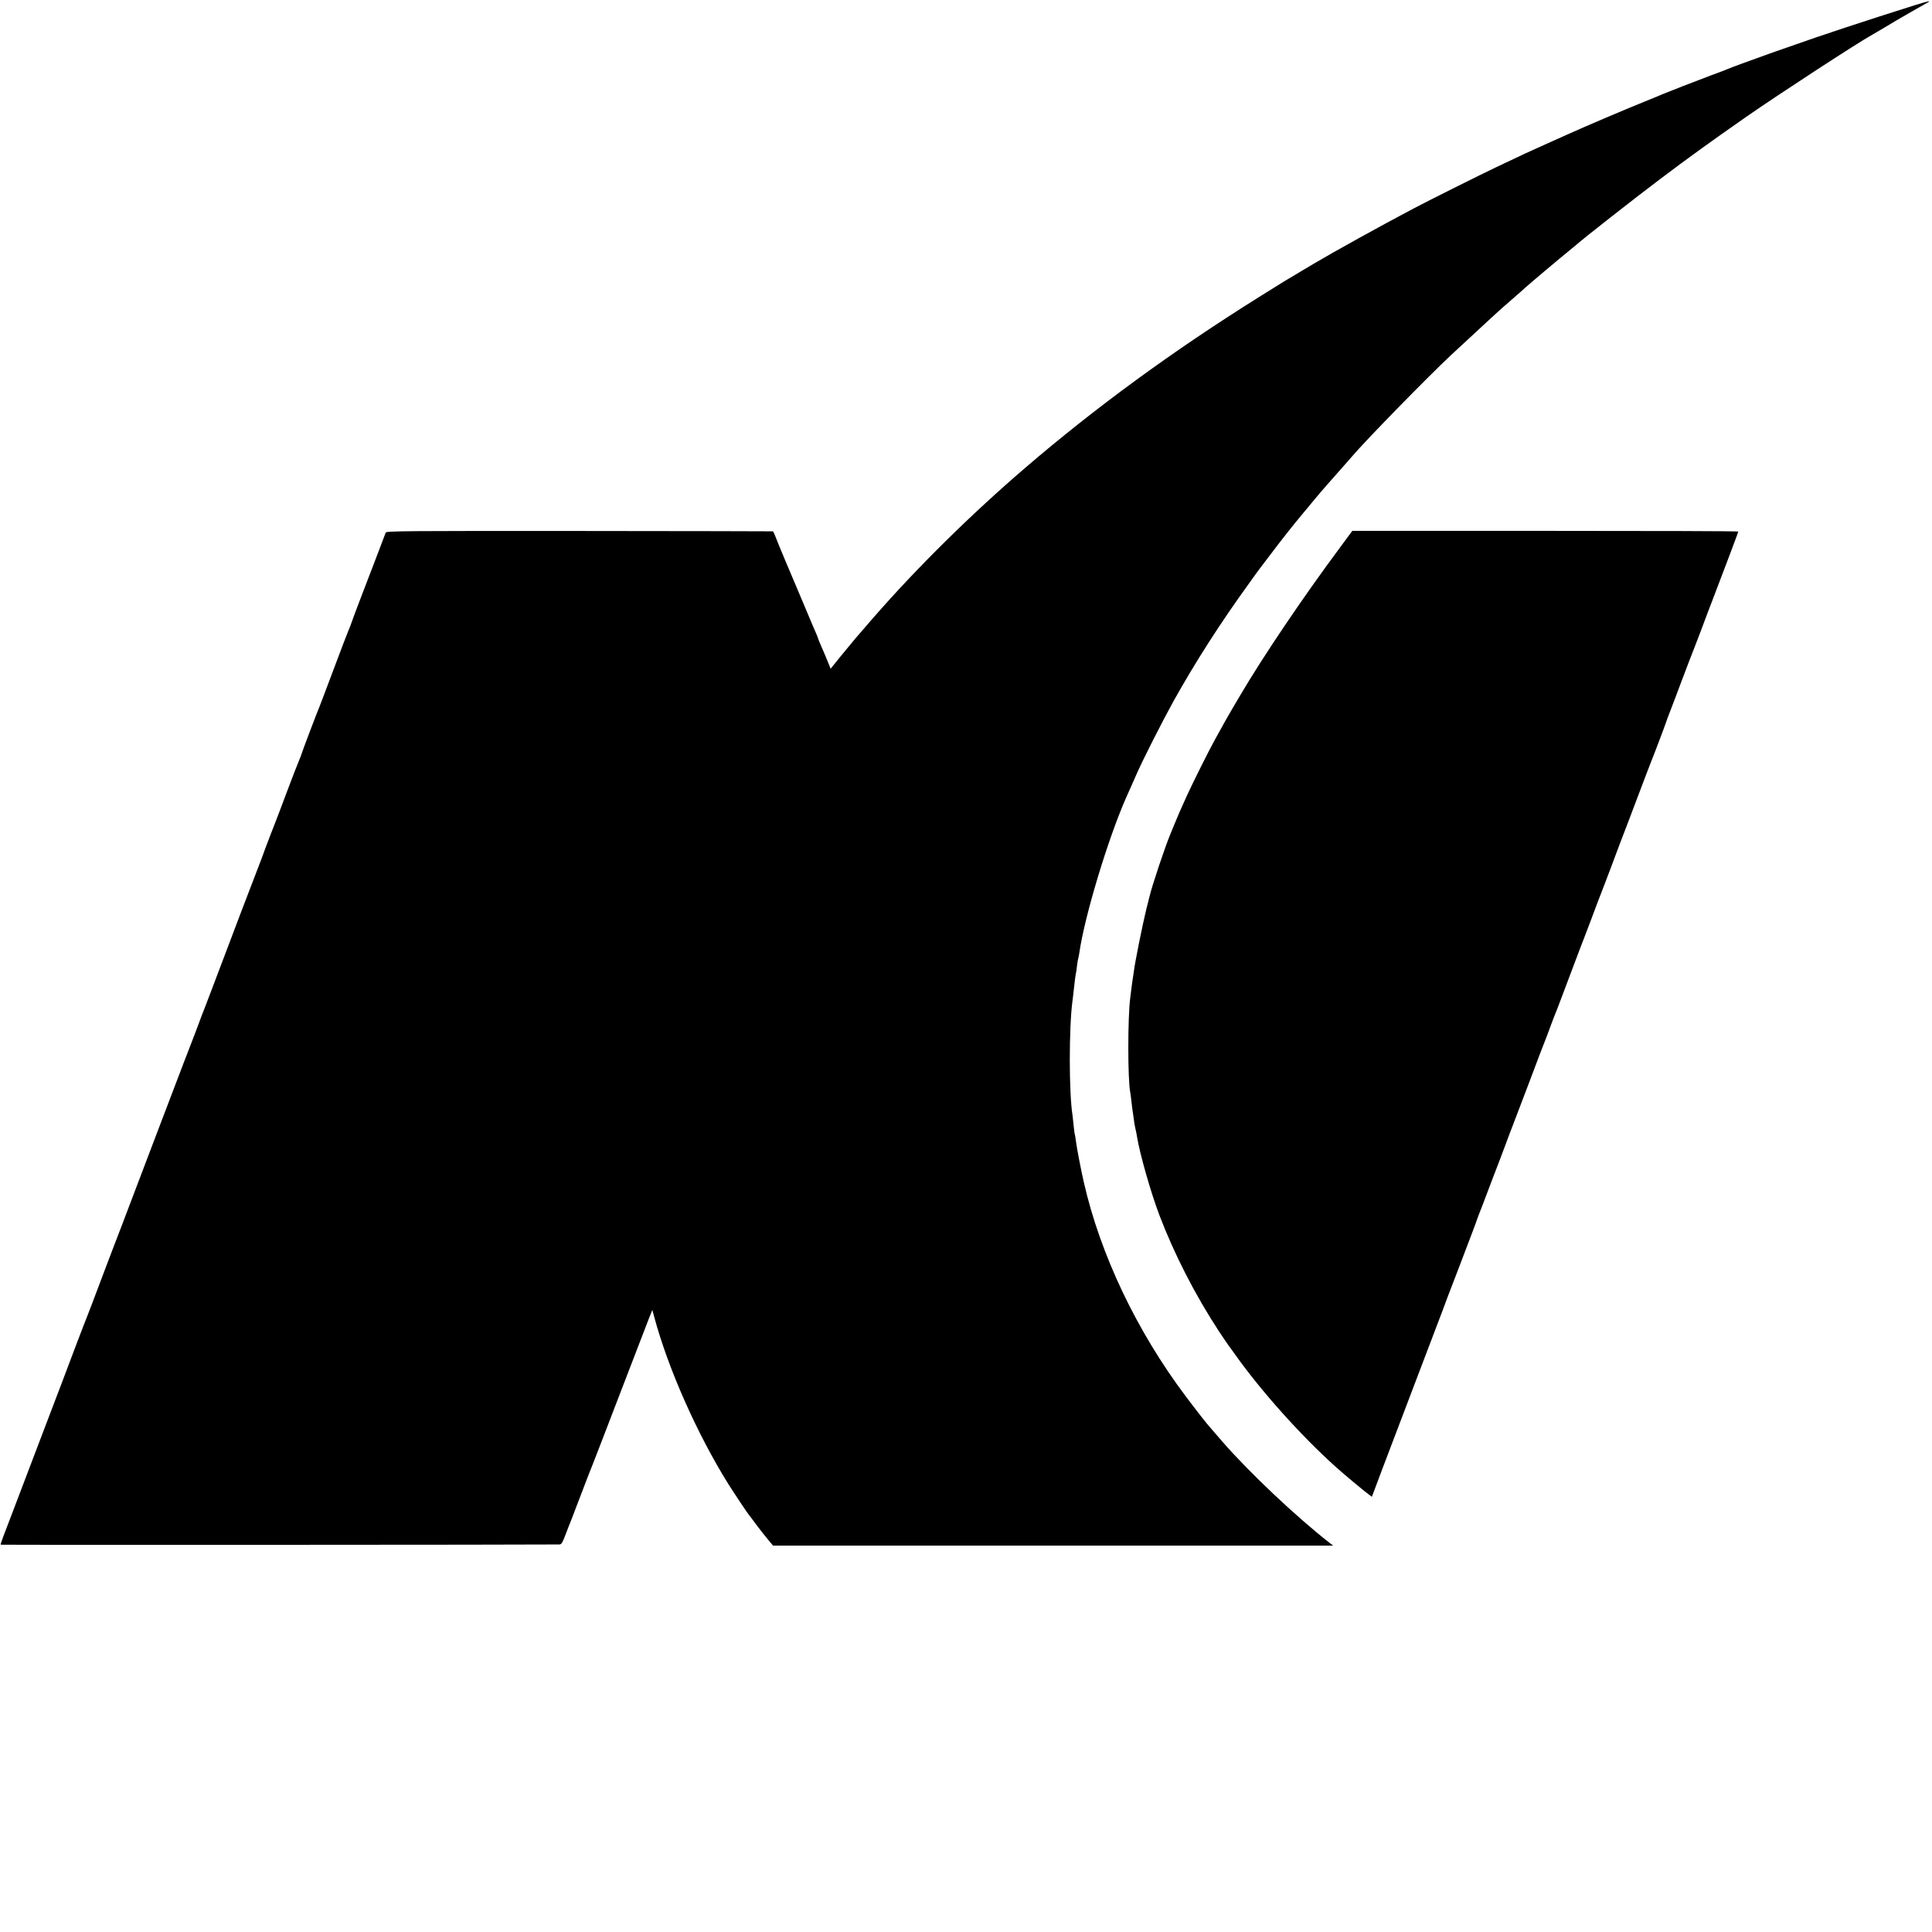
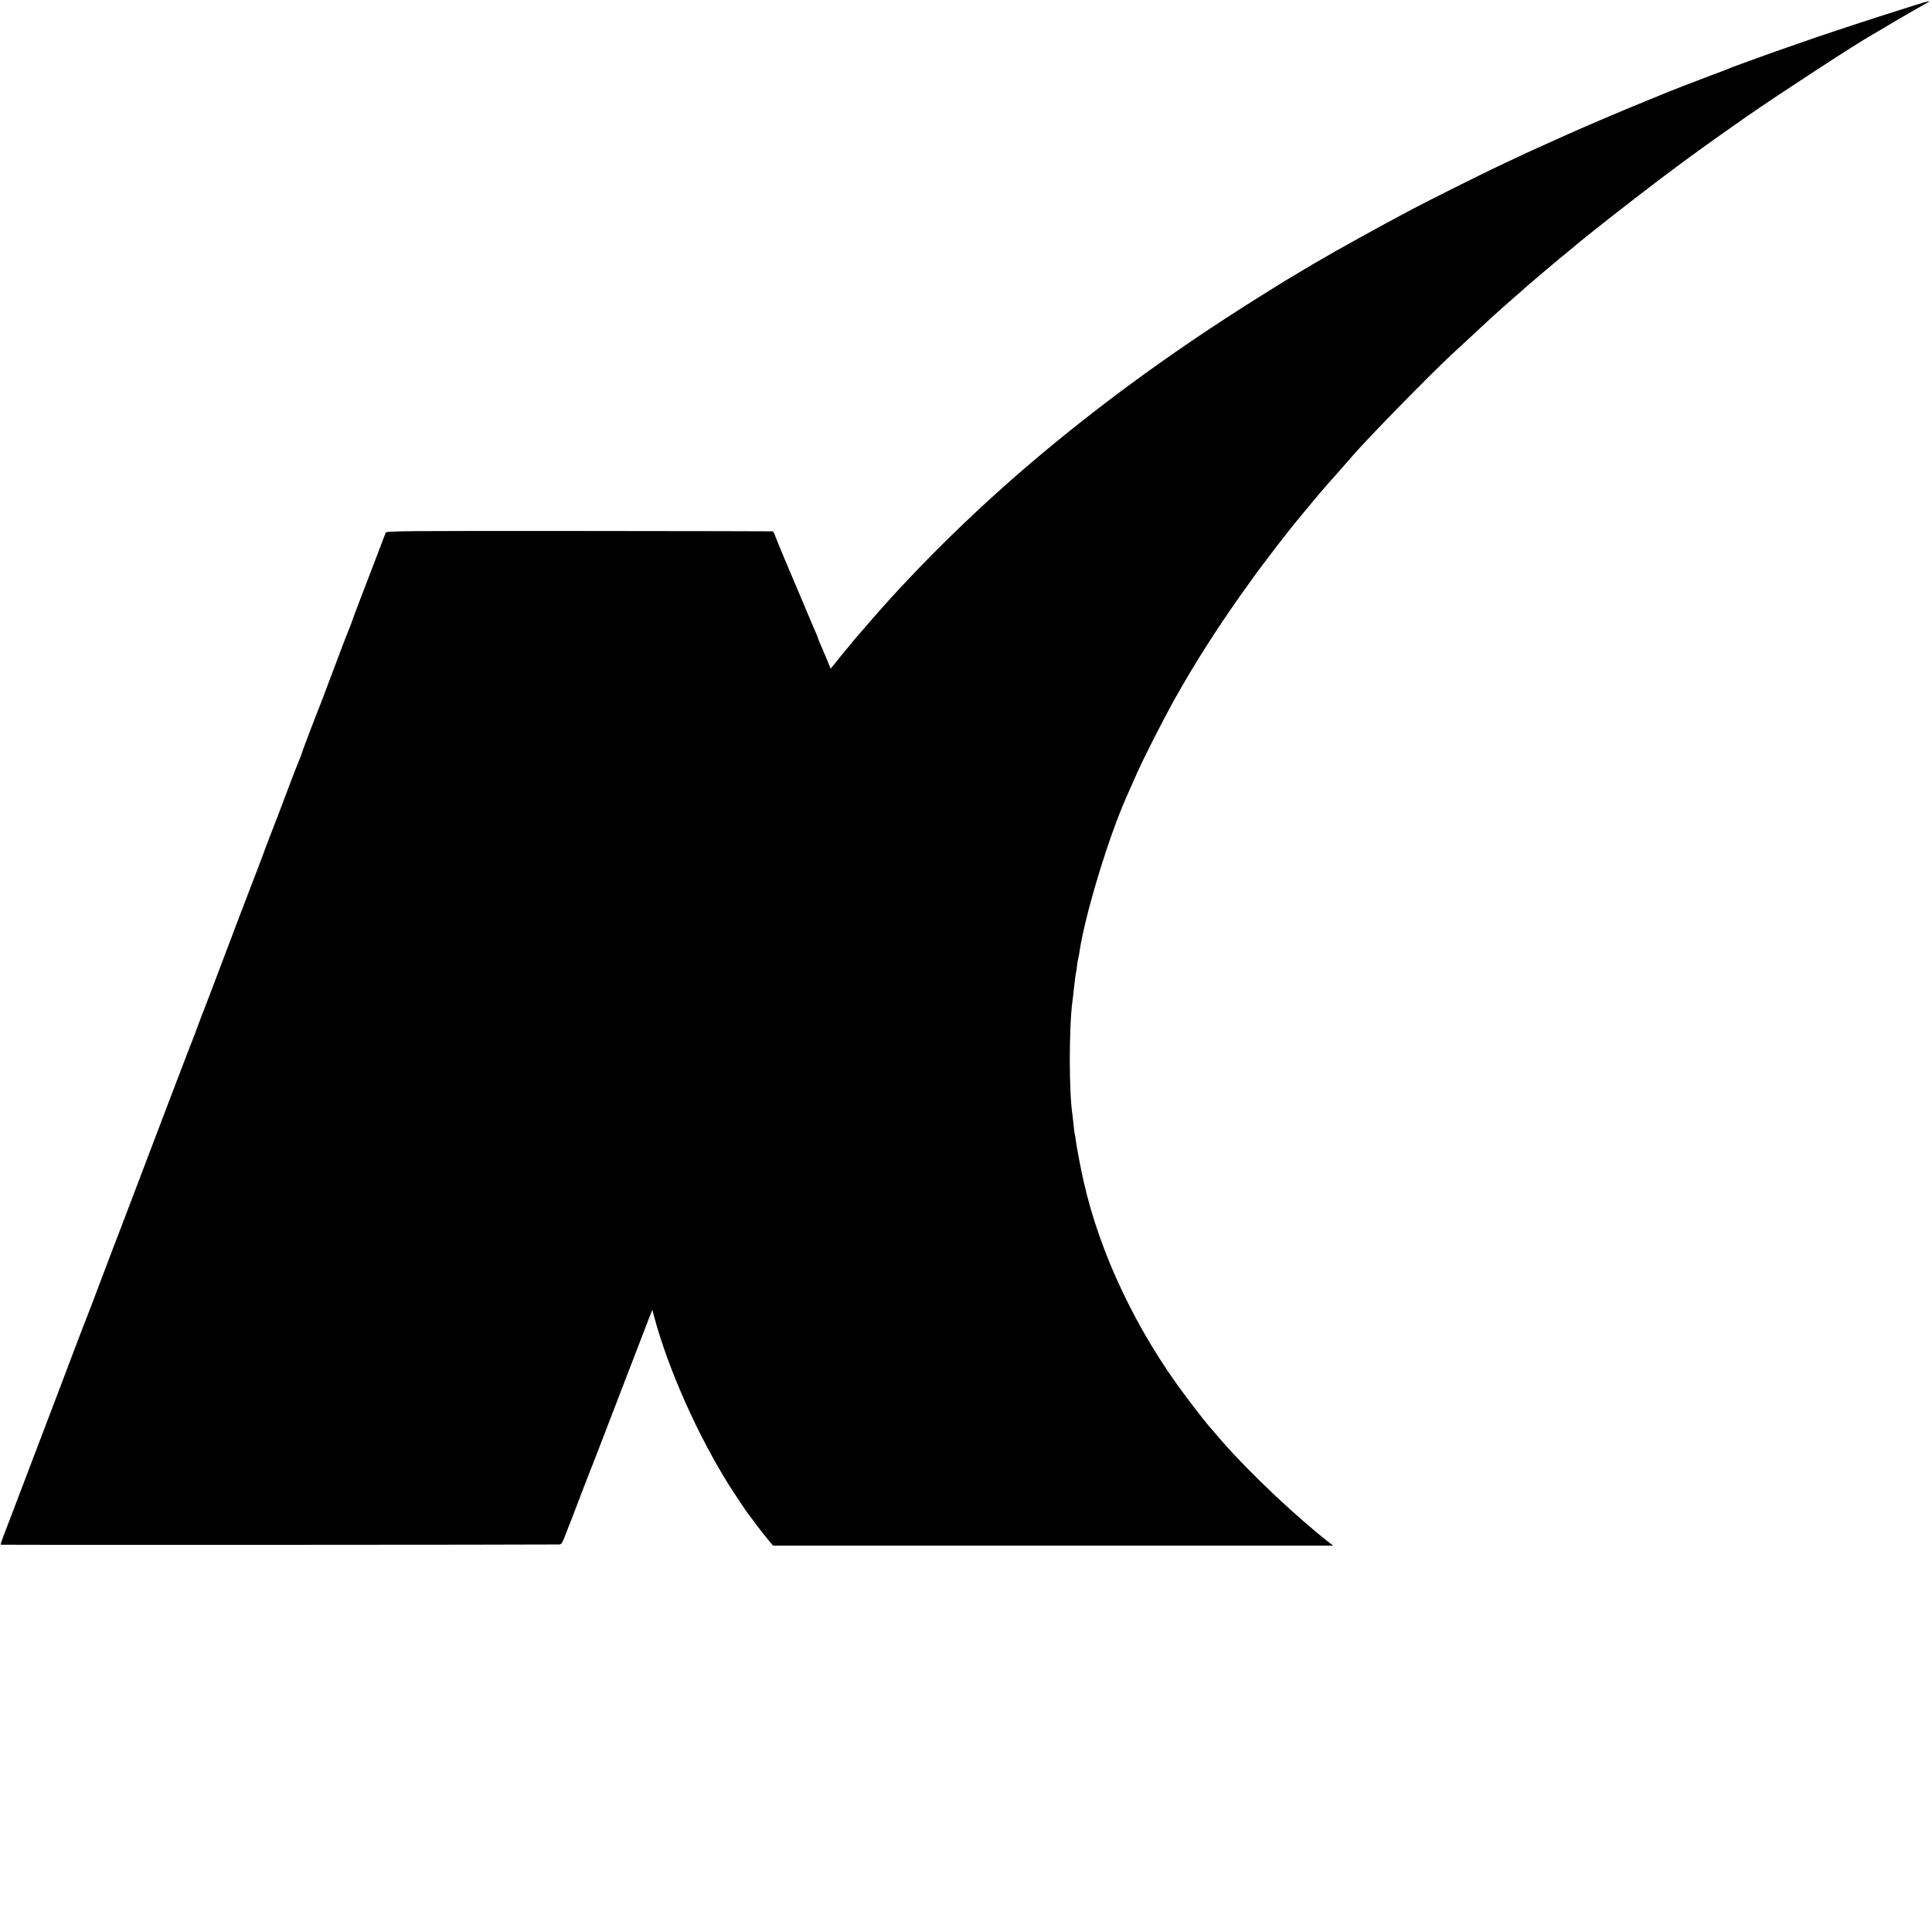
<svg xmlns="http://www.w3.org/2000/svg" version="1.0" width="1705pt" height="1705pt" viewBox="0 0 1705 1705" preserveAspectRatio="xMidYMid meet">
  <g transform="translate(0,1705) scale(0.1,-0.1)" fill="#000000" stroke="none">
    <path d="M16895 17003 c-417 -131 -858 -277 -1055 -348 -41 -14 -93 -32 -115 -40 -22 -7 -89 -31 -150 -53 -60 -22 -155 -56 -210 -76 -55 -20 -109 -41 -120 -46 -11 -5 -76 -30 -145 -55 -136 -51 -393 -151 -425 -165 -11 -5 -83 -35 -160 -66 -176 -71 -510 -213 -690 -294 -22 -10 -105 -47 -185 -83 -137 -61 -193 -87 -435 -202 -135 -64 -606 -299 -730 -365 -292 -154 -702 -381 -877 -485 -9 -5 -63 -37 -118 -70 -148 -88 -137 -81 -375 -230 -757 -474 -1434 -969 -2052 -1499 -484 -415 -959 -884 -1349 -1331 -140 -160 -180 -208 -278 -328 l-96 -119 -11 29 c-11 29 -48 117 -80 190 -11 24 -19 45 -19 48 0 4 -9 25 -19 48 -10 23 -61 141 -111 262 -51 121 -125 297 -165 390 -39 94 -78 187 -85 208 -8 20 -16 38 -20 38 -3 1 -771 2 -1707 3 -1520 1 -1703 0 -1709 -14 -3 -8 -37 -96 -74 -195 -38 -99 -101 -263 -140 -365 -39 -102 -78 -204 -85 -227 -8 -24 -21 -58 -29 -75 -8 -18 -67 -172 -131 -343 -64 -170 -120 -319 -125 -330 -15 -33 -160 -415 -160 -422 0 -3 -11 -31 -24 -62 -13 -31 -59 -148 -101 -261 -42 -113 -92 -243 -110 -290 -19 -47 -54 -139 -79 -205 -24 -66 -48 -131 -54 -145 -29 -74 -51 -132 -163 -425 -258 -682 -341 -901 -350 -920 -4 -11 -22 -58 -39 -105 -17 -47 -36 -94 -40 -105 -5 -11 -125 -324 -266 -695 -250 -659 -284 -749 -363 -955 -22 -55 -96 -251 -166 -435 -69 -184 -130 -344 -135 -355 -9 -19 -174 -453 -225 -590 -12 -33 -102 -269 -200 -525 -97 -256 -202 -530 -232 -610 -31 -80 -68 -177 -83 -217 -15 -40 -26 -74 -24 -75 2 -3 4809 -1 4929 2 21 0 27 11 65 110 11 30 24 64 29 75 5 11 29 74 54 140 107 279 138 361 147 380 5 11 113 292 241 625 128 333 244 635 259 673 l27 67 18 -67 c122 -453 380 -1035 656 -1475 54 -85 170 -259 179 -268 3 -3 32 -41 64 -85 33 -44 80 -104 104 -132 l44 -53 2472 0 2471 0 -35 27 c-293 229 -705 618 -941 889 -24 28 -67 77 -95 110 -57 65 -102 123 -228 289 -434 577 -756 1253 -902 1895 -24 106 -62 301 -69 360 -4 30 -8 57 -10 60 -2 3 -6 37 -10 75 -4 39 -8 80 -10 93 -32 198 -32 778 0 1012 3 19 7 58 10 85 9 84 16 139 20 155 2 8 7 40 10 70 4 30 8 57 10 60 2 3 6 26 10 50 46 324 255 1014 415 1375 5 11 22 49 38 85 16 36 39 90 53 120 52 120 232 474 324 640 196 351 418 697 674 1050 41 58 79 110 83 115 5 6 47 62 95 125 95 126 196 255 292 370 35 41 70 84 79 95 27 33 126 150 132 155 3 3 37 41 75 85 39 44 82 93 97 110 14 16 36 41 48 55 129 151 663 697 876 897 118 110 286 265 334 309 30 27 57 52 60 55 6 7 98 88 180 159 35 30 71 62 79 70 24 23 329 280 386 325 27 22 59 48 70 58 49 45 508 405 728 571 280 211 453 335 772 558 282 196 978 650 1110 723 17 9 113 66 213 126 40 24 243 140 272 156 40 21 3 13 -115 -24z" />
-     <path d="M11827 12220 c-330 -444 -681 -964 -883 -1308 -27 -46 -56 -95 -65 -110 -31 -52 -73 -126 -156 -277 -55 -99 -200 -390 -250 -500 -60 -133 -81 -180 -107 -245 -15 -36 -31 -74 -35 -85 -49 -116 -166 -467 -186 -555 -2 -8 -15 -60 -29 -115 -31 -126 -100 -465 -110 -550 -2 -11 -6 -38 -9 -60 -4 -22 -9 -65 -13 -95 -4 -30 -8 -66 -10 -80 -22 -173 -22 -712 0 -827 2 -10 7 -47 11 -83 4 -36 8 -72 10 -80 1 -8 6 -40 10 -70 3 -30 10 -71 15 -90 5 -19 11 -51 14 -70 24 -151 122 -494 197 -692 133 -349 316 -706 527 -1028 42 -63 80 -119 85 -125 5 -5 29 -40 55 -76 230 -324 575 -710 885 -990 67 -61 260 -222 298 -249 l26 -19 87 232 c130 342 228 599 381 1002 76 198 146 383 156 410 24 66 38 103 154 405 106 278 142 372 154 410 5 14 15 39 21 55 7 17 14 35 16 40 2 6 42 111 89 235 48 124 102 266 120 315 18 50 49 131 68 180 19 50 74 194 122 320 127 336 146 387 160 420 7 17 29 75 49 130 20 55 41 109 46 120 5 11 20 49 33 85 82 218 180 478 187 495 5 11 45 117 90 235 44 118 84 224 89 235 5 11 43 112 86 225 42 113 83 221 90 240 28 71 66 171 160 420 53 140 100 264 105 275 12 27 121 314 131 345 4 14 21 59 37 100 16 41 64 167 106 280 43 113 81 214 86 225 5 11 41 106 81 210 39 105 87 231 106 280 19 50 62 162 95 250 34 88 76 200 94 249 19 49 34 92 34 95 0 4 -766 6 -1703 6 l-1703 0 -107 -145z" />
  </g>
</svg>